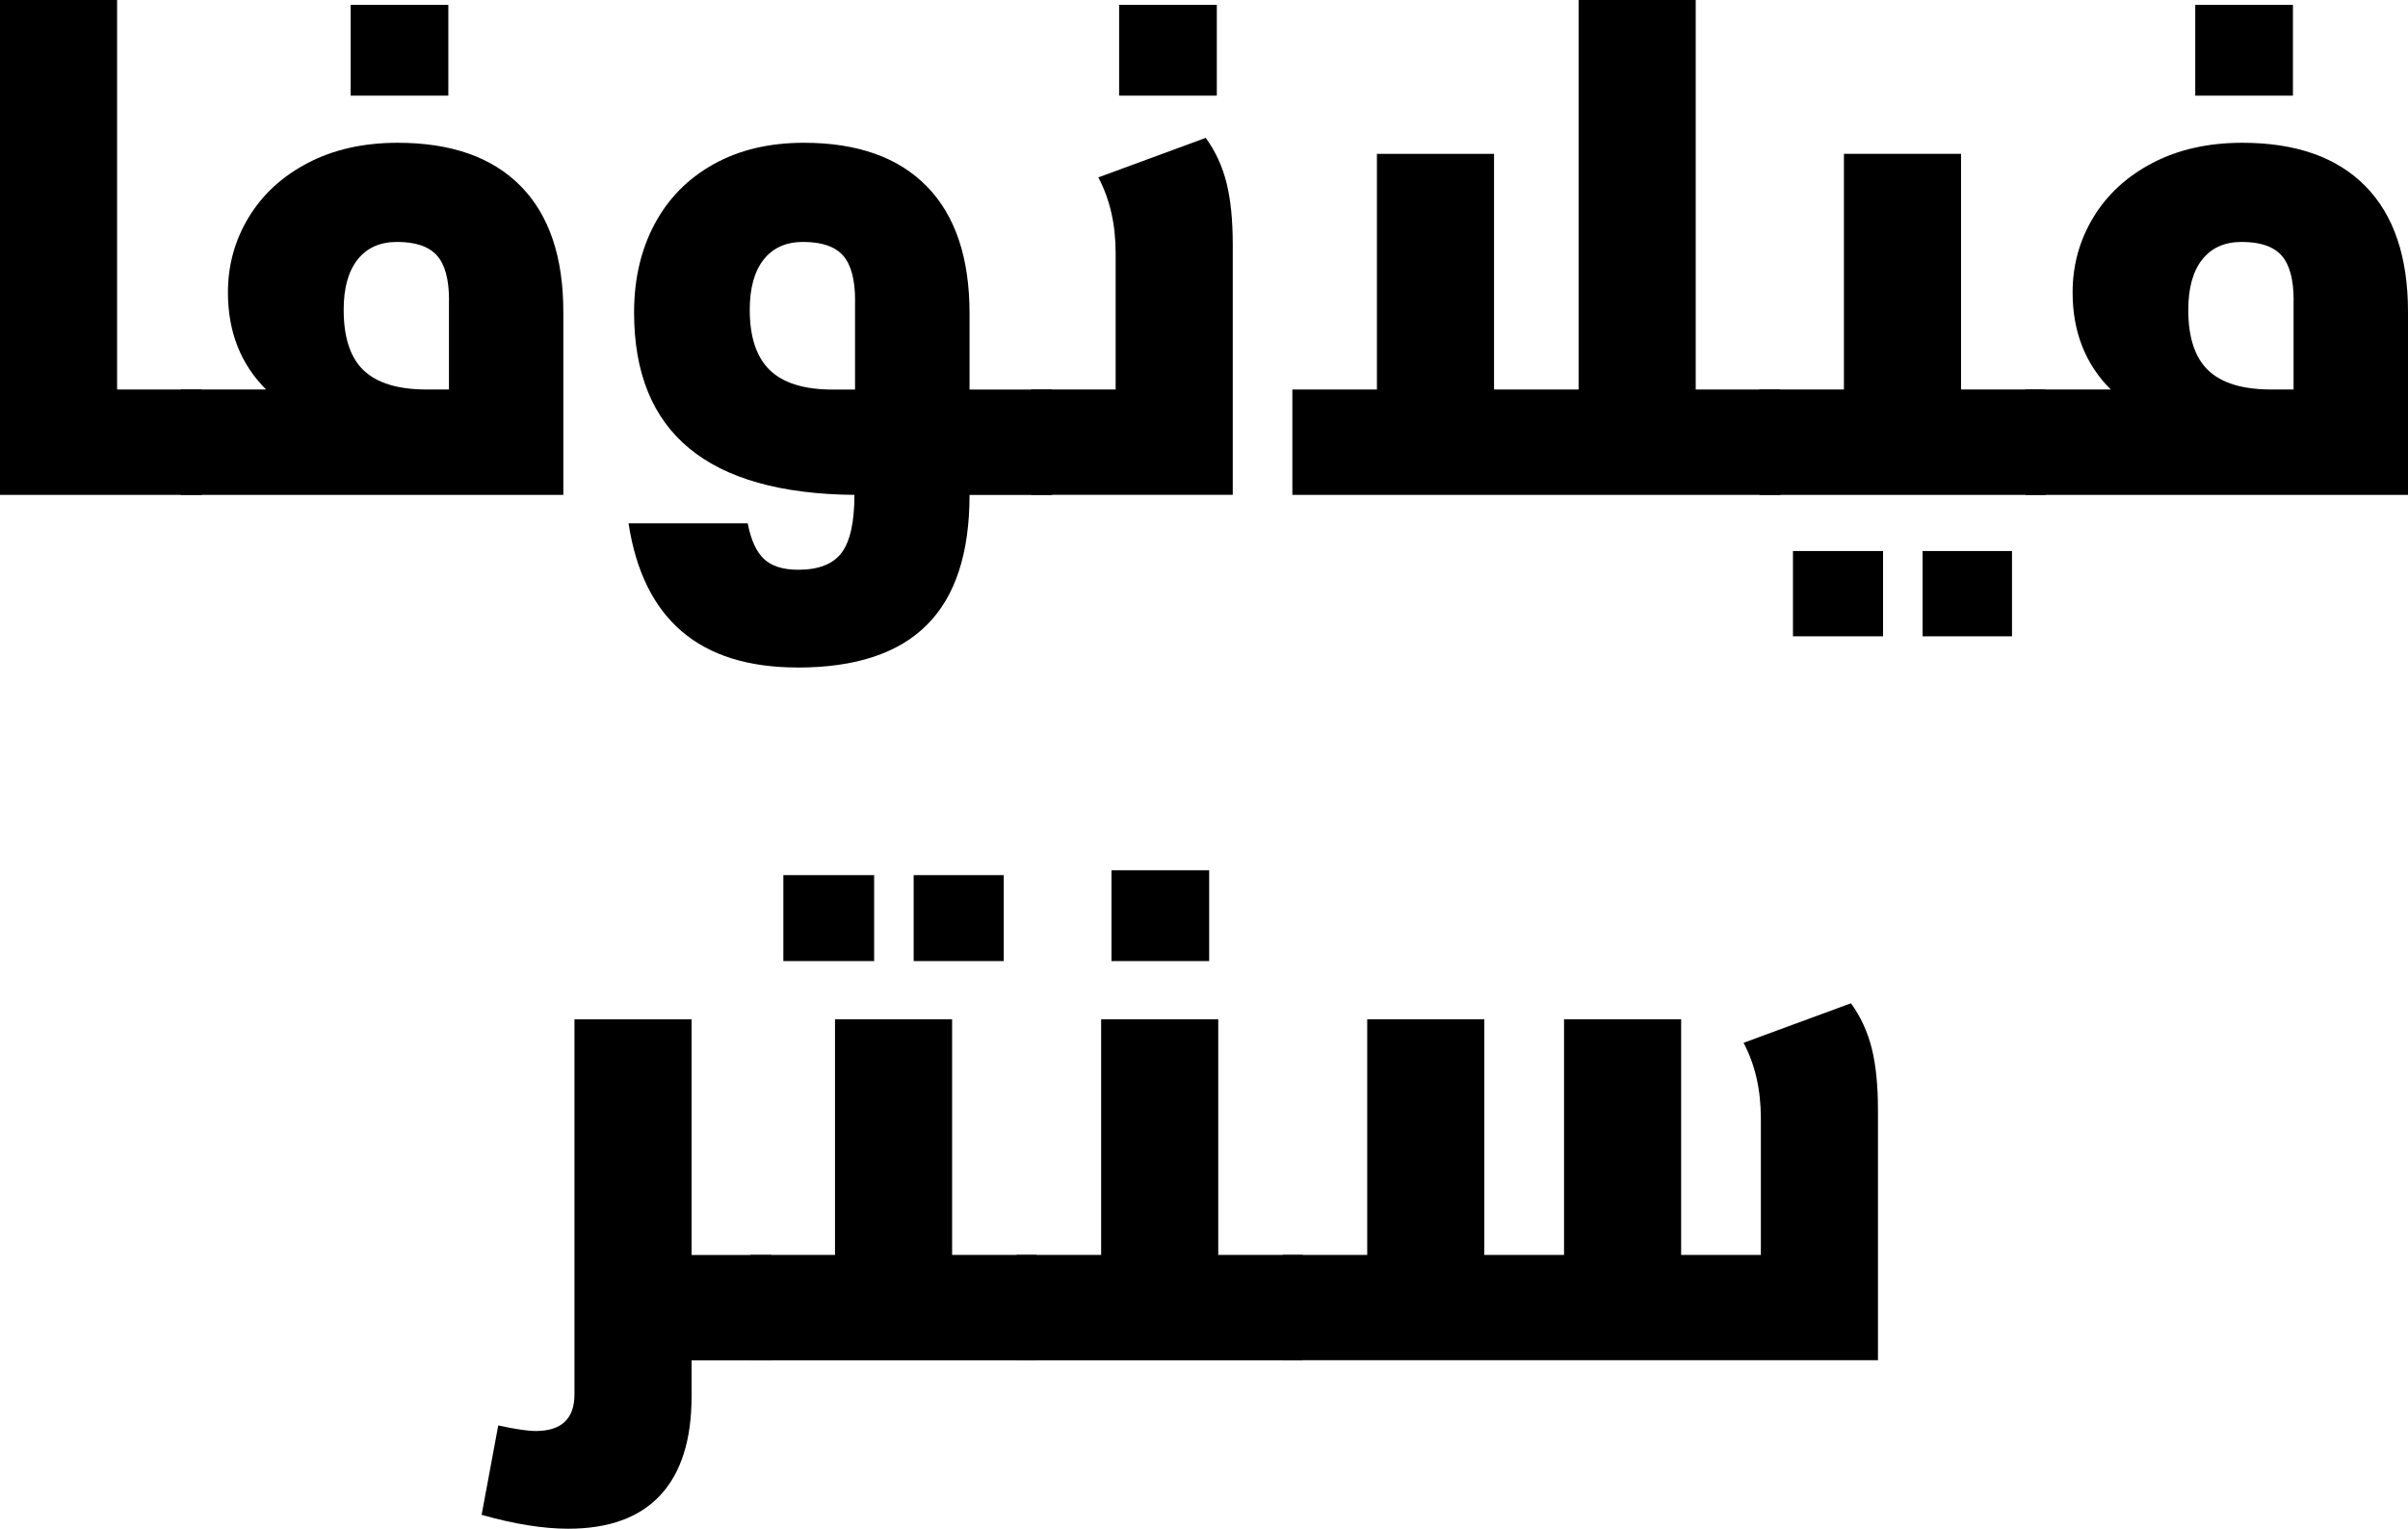
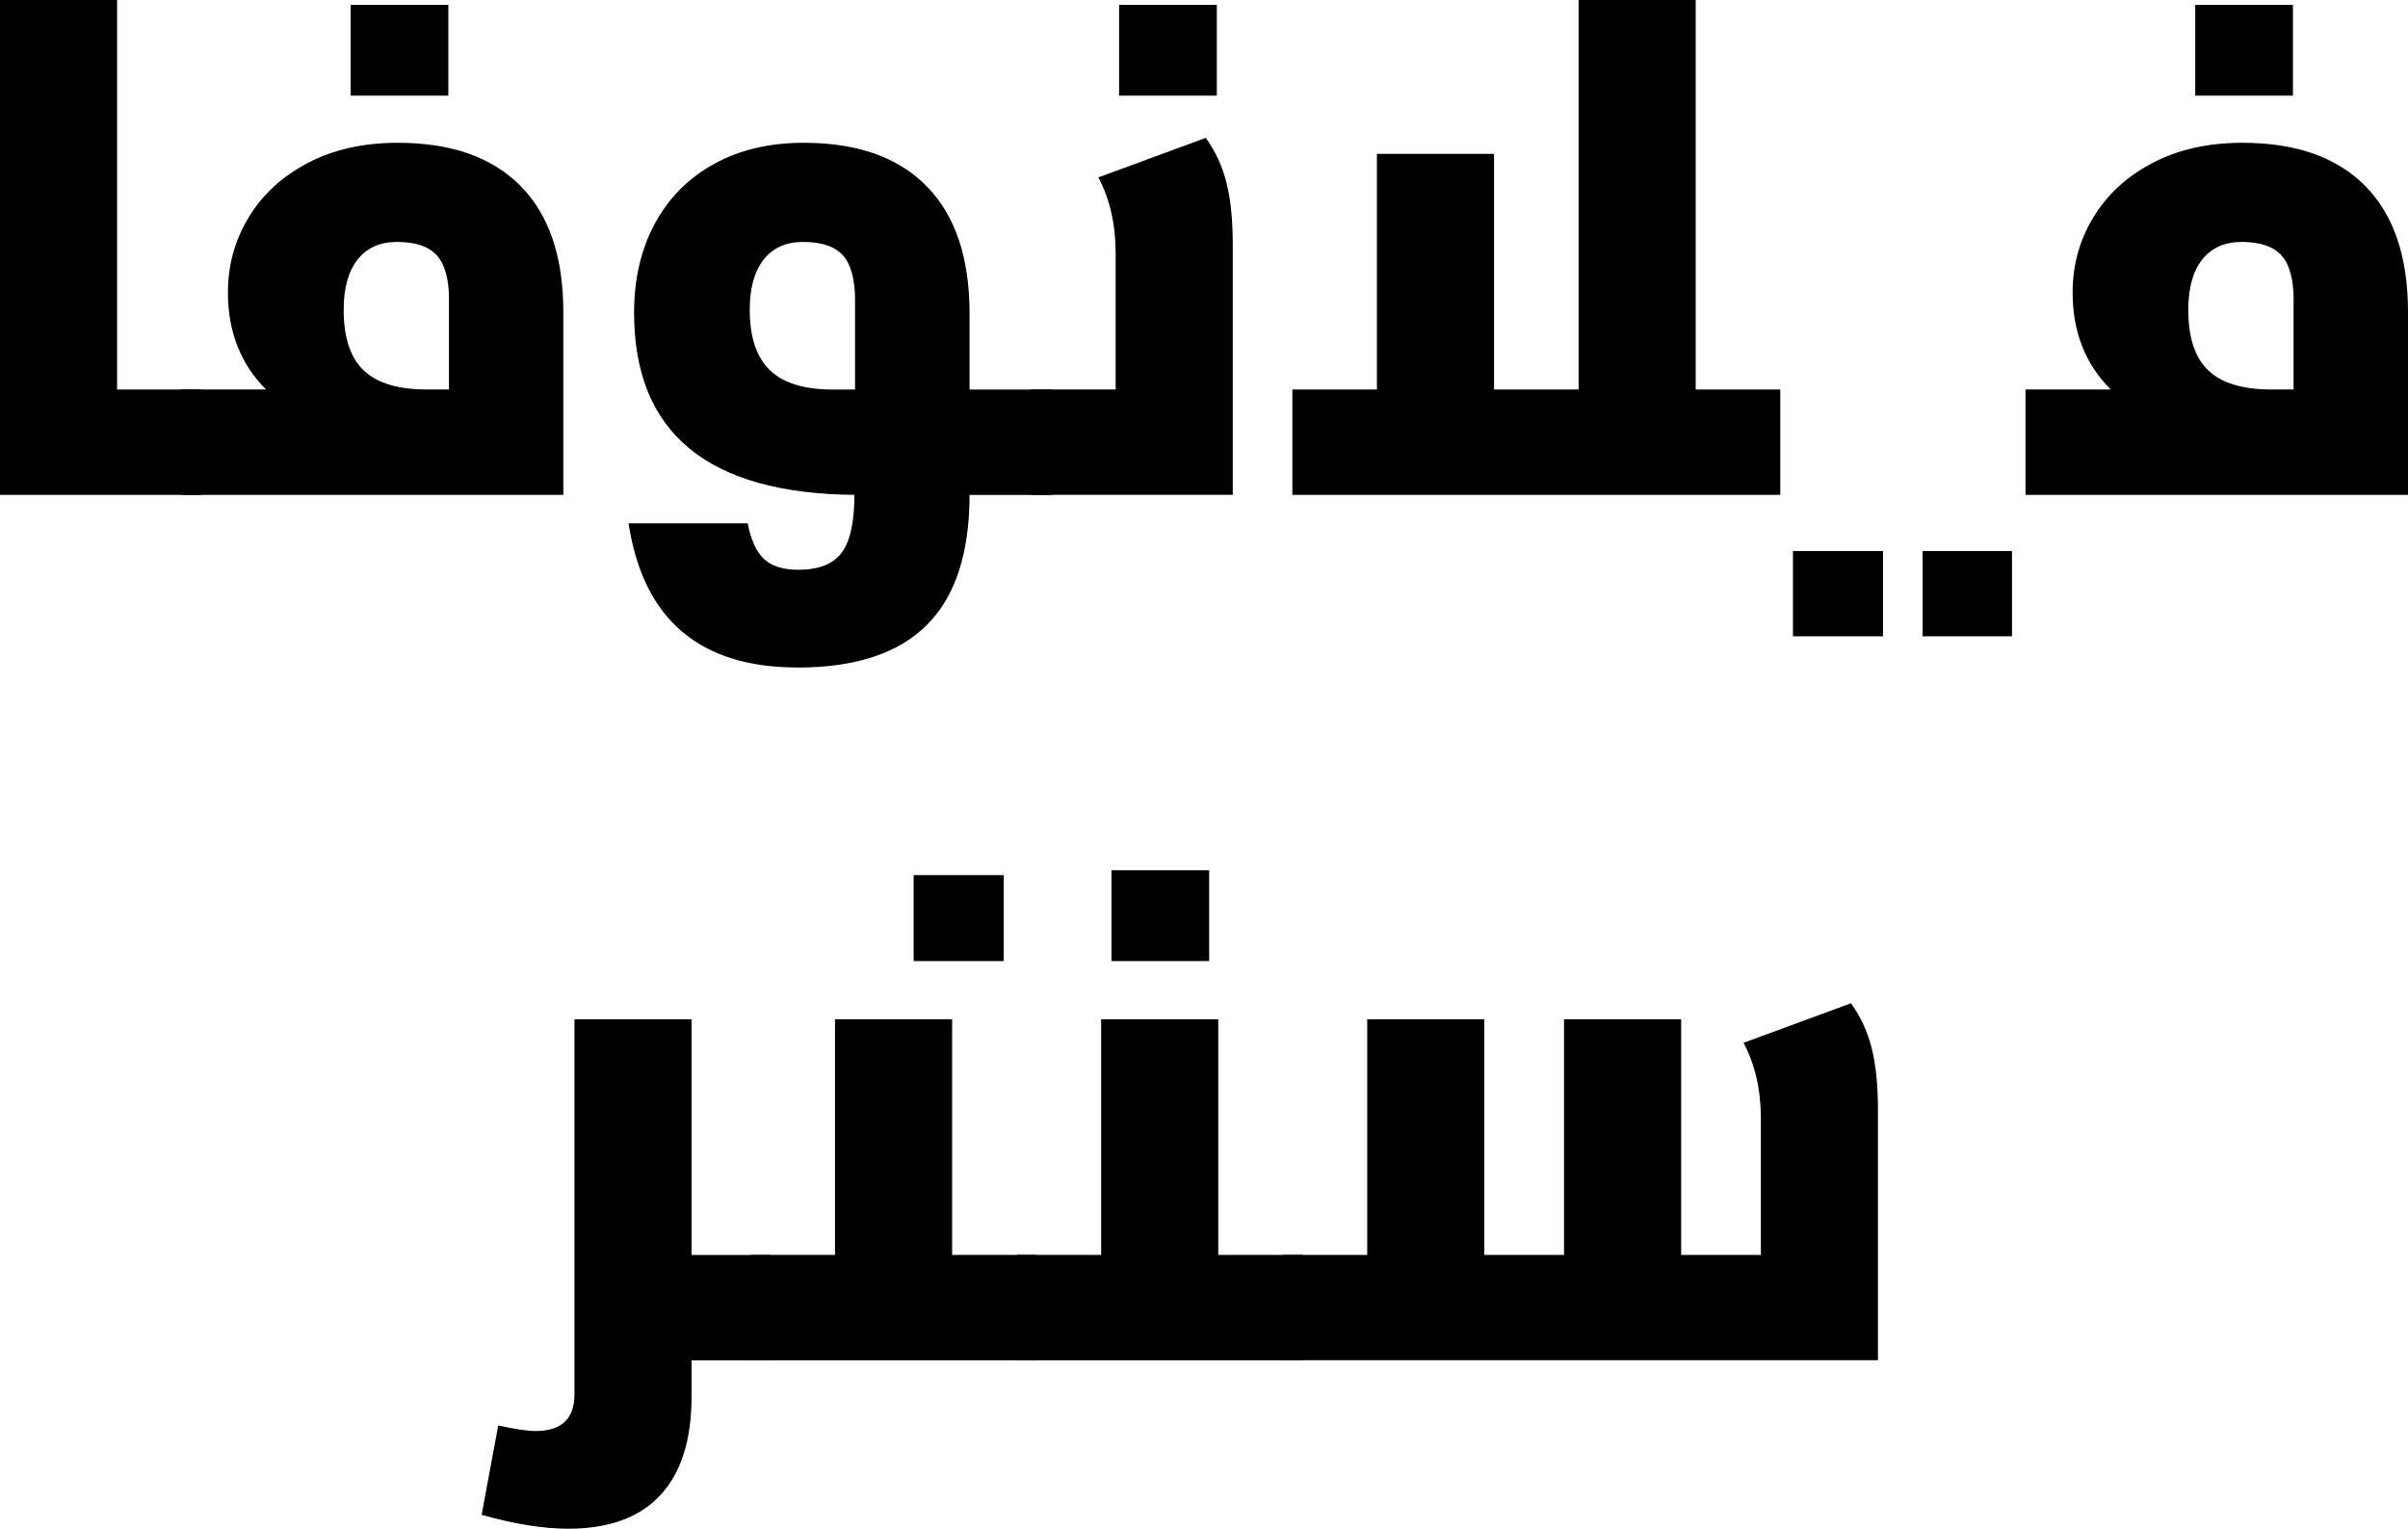
<svg xmlns="http://www.w3.org/2000/svg" id="Layer_2" data-name="Layer 2" viewBox="0 0 386.98 245.61">
  <g id="Layer_1-2" data-name="Layer 1">
    <g>
      <g>
        <path d="M0,0h18.82v62.58h13.59v16.93H0V0Z" />
        <path d="M29.06,62.58h13.7c-4.08-4.08-6.13-9.28-6.13-15.59,0-4.38,1.11-8.41,3.34-12.08,2.23-3.68,5.4-6.59,9.52-8.74,4.12-2.15,8.93-3.23,14.42-3.23,8.61,0,15.2,2.32,19.77,6.96,4.57,4.64,6.85,11.38,6.85,20.21v29.4H29.06v-16.93ZM72.16,48.22c0-3.34-.65-5.73-1.95-7.18-1.3-1.45-3.43-2.17-6.4-2.17-2.75,0-4.86.95-6.35,2.84-1.49,1.89-2.23,4.58-2.23,8.07,0,4.46,1.08,7.71,3.23,9.74,2.15,2.04,5.53,3.06,10.13,3.06h3.56v-14.37ZM56.35.78h15.7v14.59h-15.7V.78Z" />
        <path d="M128.18,107.24c-15.74,0-24.8-7.72-27.17-23.16h19.15c.52,2.67,1.39,4.58,2.62,5.73,1.23,1.15,3.06,1.73,5.51,1.73,3.27,0,5.59-.91,6.96-2.73,1.37-1.82,2.06-4.92,2.06-9.3-23.61-.22-35.41-9.98-35.41-29.29,0-5.35,1.09-10.08,3.29-14.2,2.19-4.12,5.35-7.33,9.47-9.63,4.12-2.3,8.96-3.45,14.53-3.45,8.61,0,15.2,2.34,19.77,7.02,4.57,4.68,6.85,11.47,6.85,20.38v12.25h13.25v16.93h-13.25c0,9.35-2.28,16.32-6.85,20.88-4.57,4.57-11.49,6.85-20.77,6.85ZM137.42,48.33c0-3.41-.65-5.84-1.95-7.29-1.3-1.45-3.43-2.17-6.4-2.17-2.75,0-4.86.95-6.35,2.84-1.49,1.89-2.23,4.58-2.23,8.07,0,4.38,1.08,7.61,3.23,9.69,2.15,2.08,5.53,3.12,10.13,3.12h3.56v-14.25Z" />
        <path d="M165.7,62.58h13.59v-21.94c0-4.6-.93-8.65-2.78-12.14l17.26-6.35c1.56,2.15,2.67,4.56,3.34,7.24.67,2.67,1,5.98,1,9.91v40.2h-32.41v-16.93ZM179.85.78h15.7v14.59h-15.7V.78Z" />
        <path d="M207.69,79.51v-16.93h13.59V24.72h18.82v37.86h13.59V0h18.82v62.58h13.59v16.93h-78.4Z" />
-         <path d="M282.74,62.58h13.59V24.72h18.82v37.86h13.59v16.93h-45.99v-16.93Z" />
        <path d="M325.51,62.58h13.7c-4.08-4.08-6.13-9.28-6.13-15.59,0-4.38,1.11-8.41,3.34-12.08,2.23-3.68,5.4-6.59,9.52-8.74,4.12-2.15,8.93-3.23,14.42-3.23,8.61,0,15.2,2.32,19.77,6.96,4.57,4.64,6.85,11.38,6.85,20.21v29.4h-61.47v-16.93ZM368.6,48.22c0-3.34-.65-5.73-1.95-7.18-1.3-1.45-3.43-2.17-6.4-2.17-2.75,0-4.86.95-6.35,2.84-1.49,1.89-2.23,4.58-2.23,8.07,0,4.46,1.08,7.71,3.23,9.74,2.15,2.04,5.53,3.06,10.13,3.06h3.56v-14.37ZM352.79.78h15.7v14.59h-15.7V.78Z" />
        <path d="M111.14,224.34c0,6.98-1.67,12.27-5.01,15.87-3.34,3.6-8.28,5.4-14.81,5.4-4.01,0-8.65-.74-13.92-2.23l2.67-14.36c2.75.59,4.75.89,6.01.89,4.16,0,6.24-1.97,6.24-5.9v-60.24h18.82v37.86h12.81v16.93h-12.81v5.79Z" />
        <path d="M120.6,201.62h13.59v-37.86h18.82v37.86h13.59v16.93h-45.99v-16.93Z" />
        <path d="M163.37,201.62h13.59v-37.86h18.82v37.86h13.59v16.93h-45.99v-16.93ZM178.62,139.82h15.7v14.59h-15.7v-14.59Z" />
        <path d="M206.13,201.62h13.59v-37.86h18.82v37.86h12.81v-37.86h18.82v37.86h12.81v-21.94c0-4.6-.93-8.65-2.78-12.14l17.26-6.35c1.56,2.15,2.67,4.57,3.34,7.24.67,2.67,1,5.98,1,9.91v40.2h-95.66v-16.93Z" />
      </g>
      <g>
-         <rect x="125.89" y="140.6" width="14.59" height="13.81" />
        <rect x="146.83" y="140.6" width="14.48" height="13.81" />
      </g>
      <g>
        <rect x="288.14" y="88.53" width="14.48" height="13.7" />
        <rect x="308.97" y="88.53" width="14.37" height="13.7" />
      </g>
    </g>
  </g>
</svg>